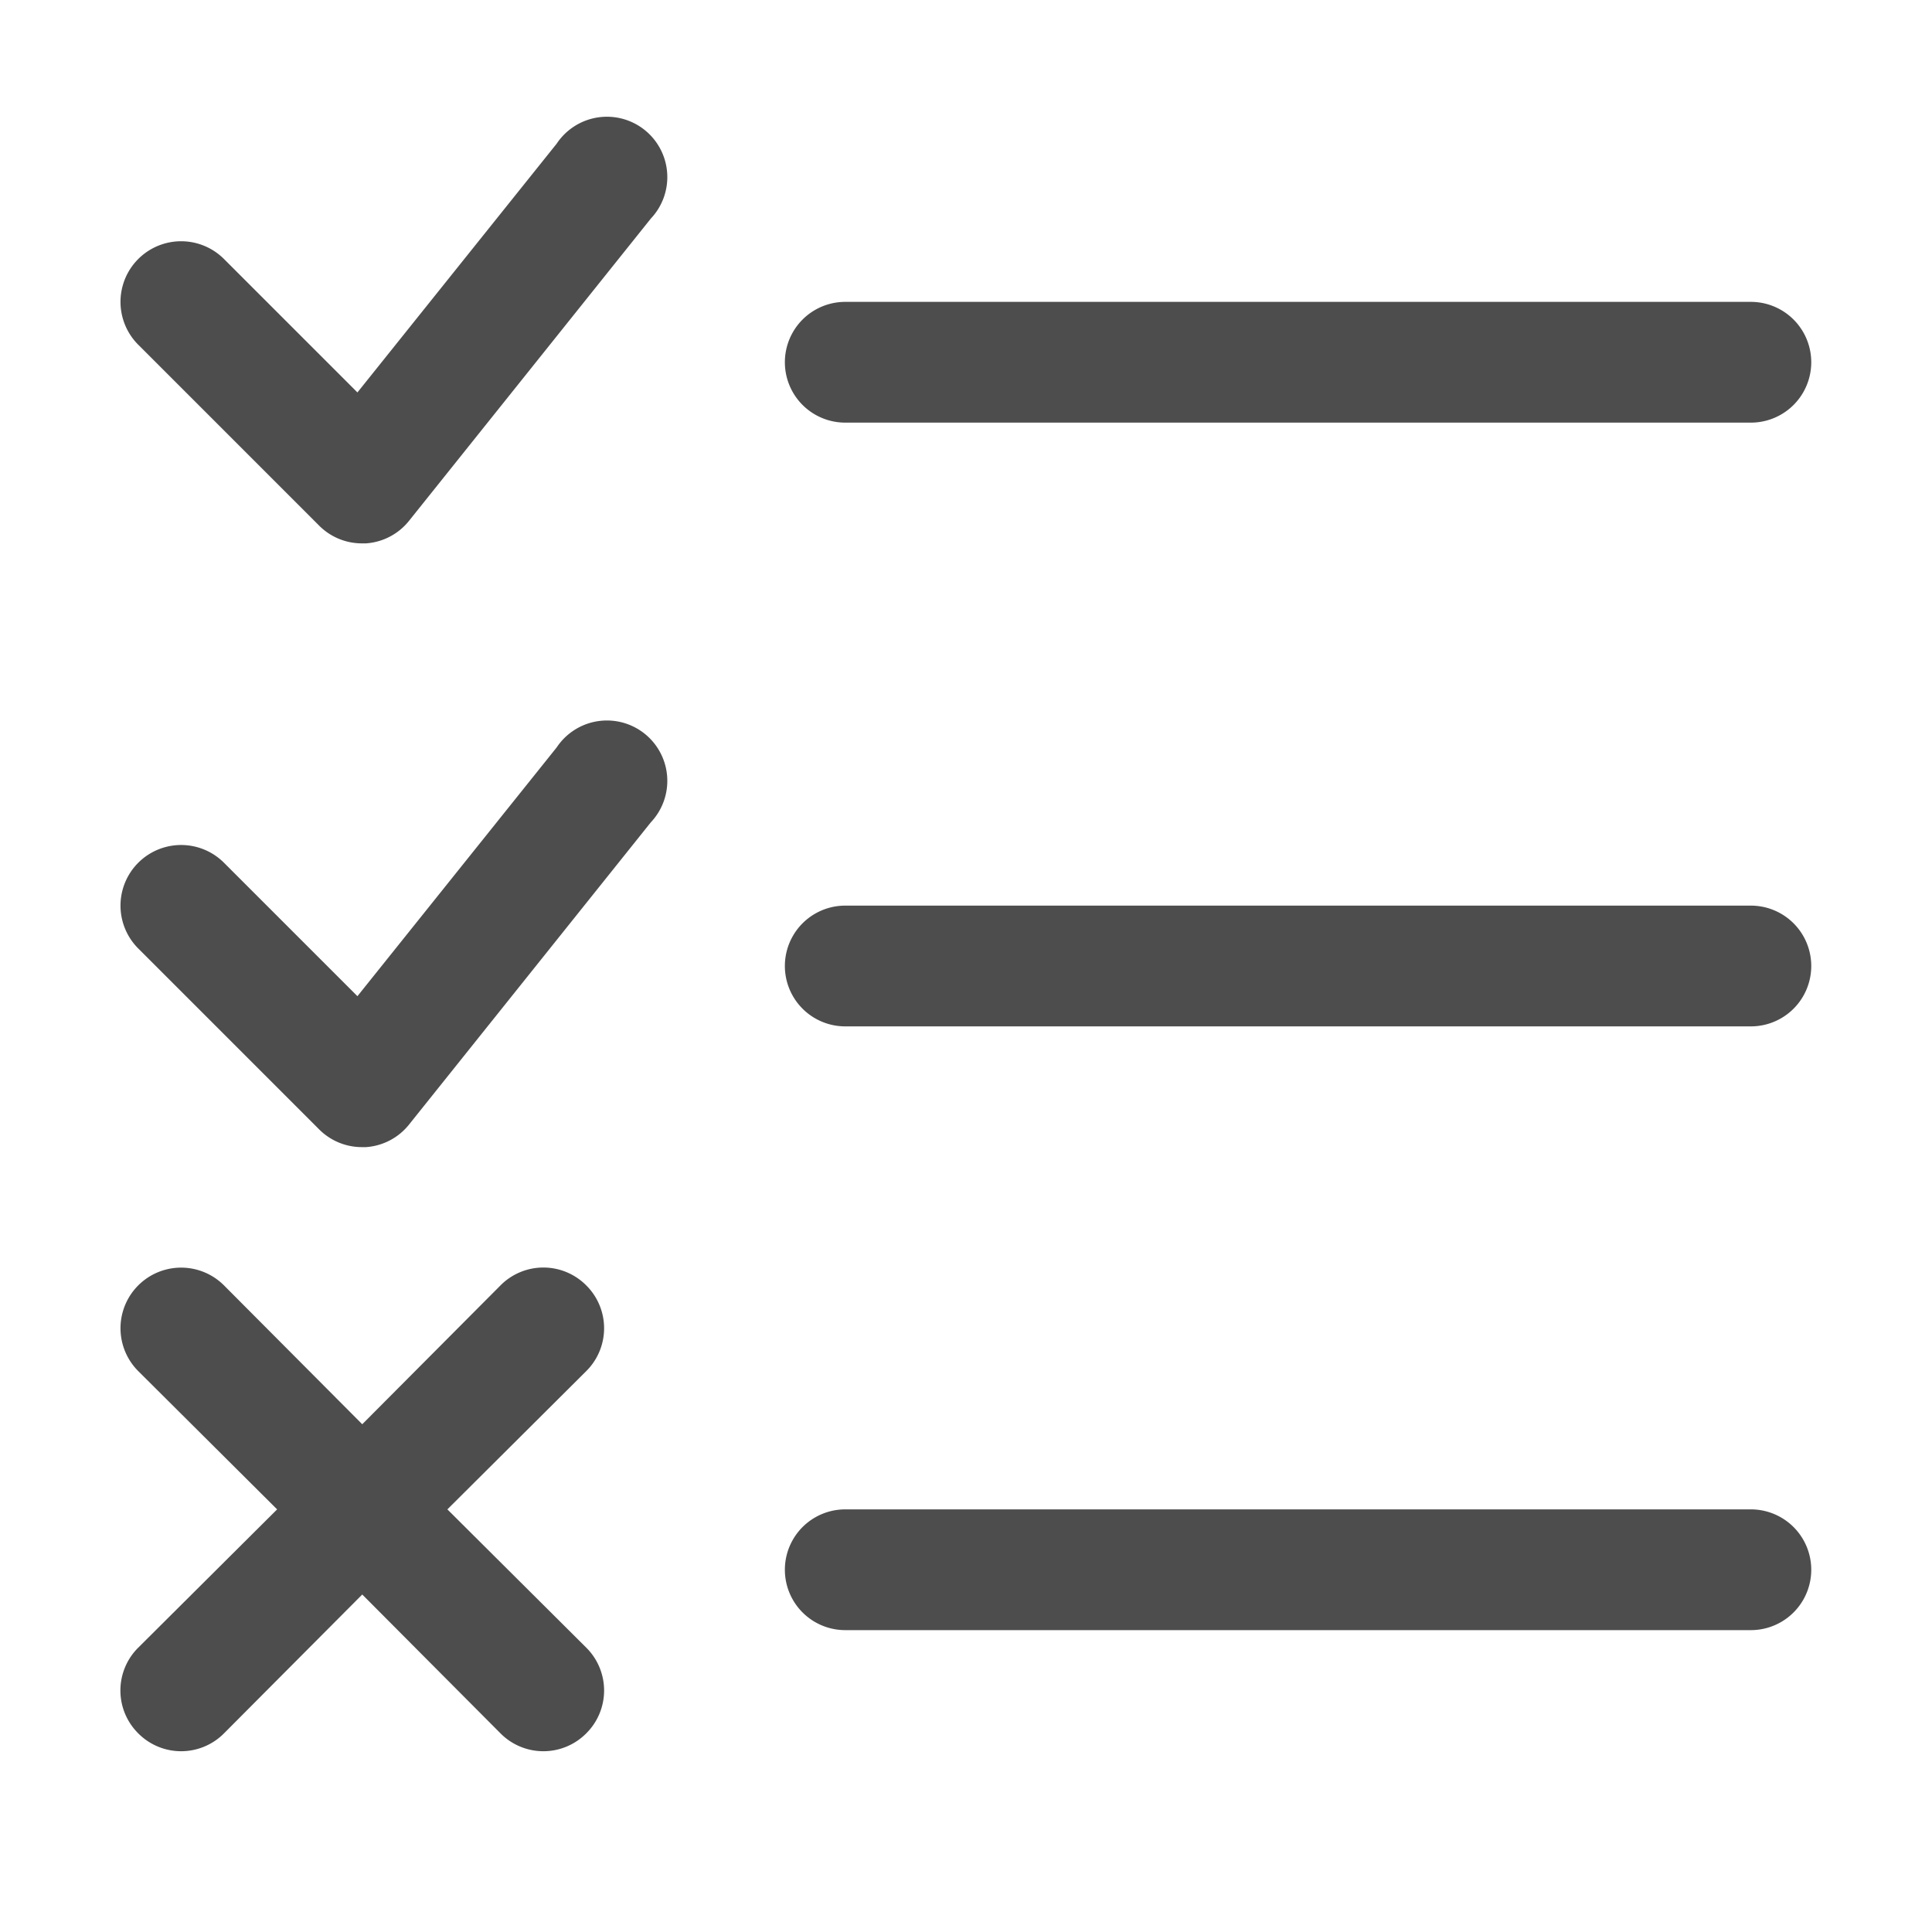
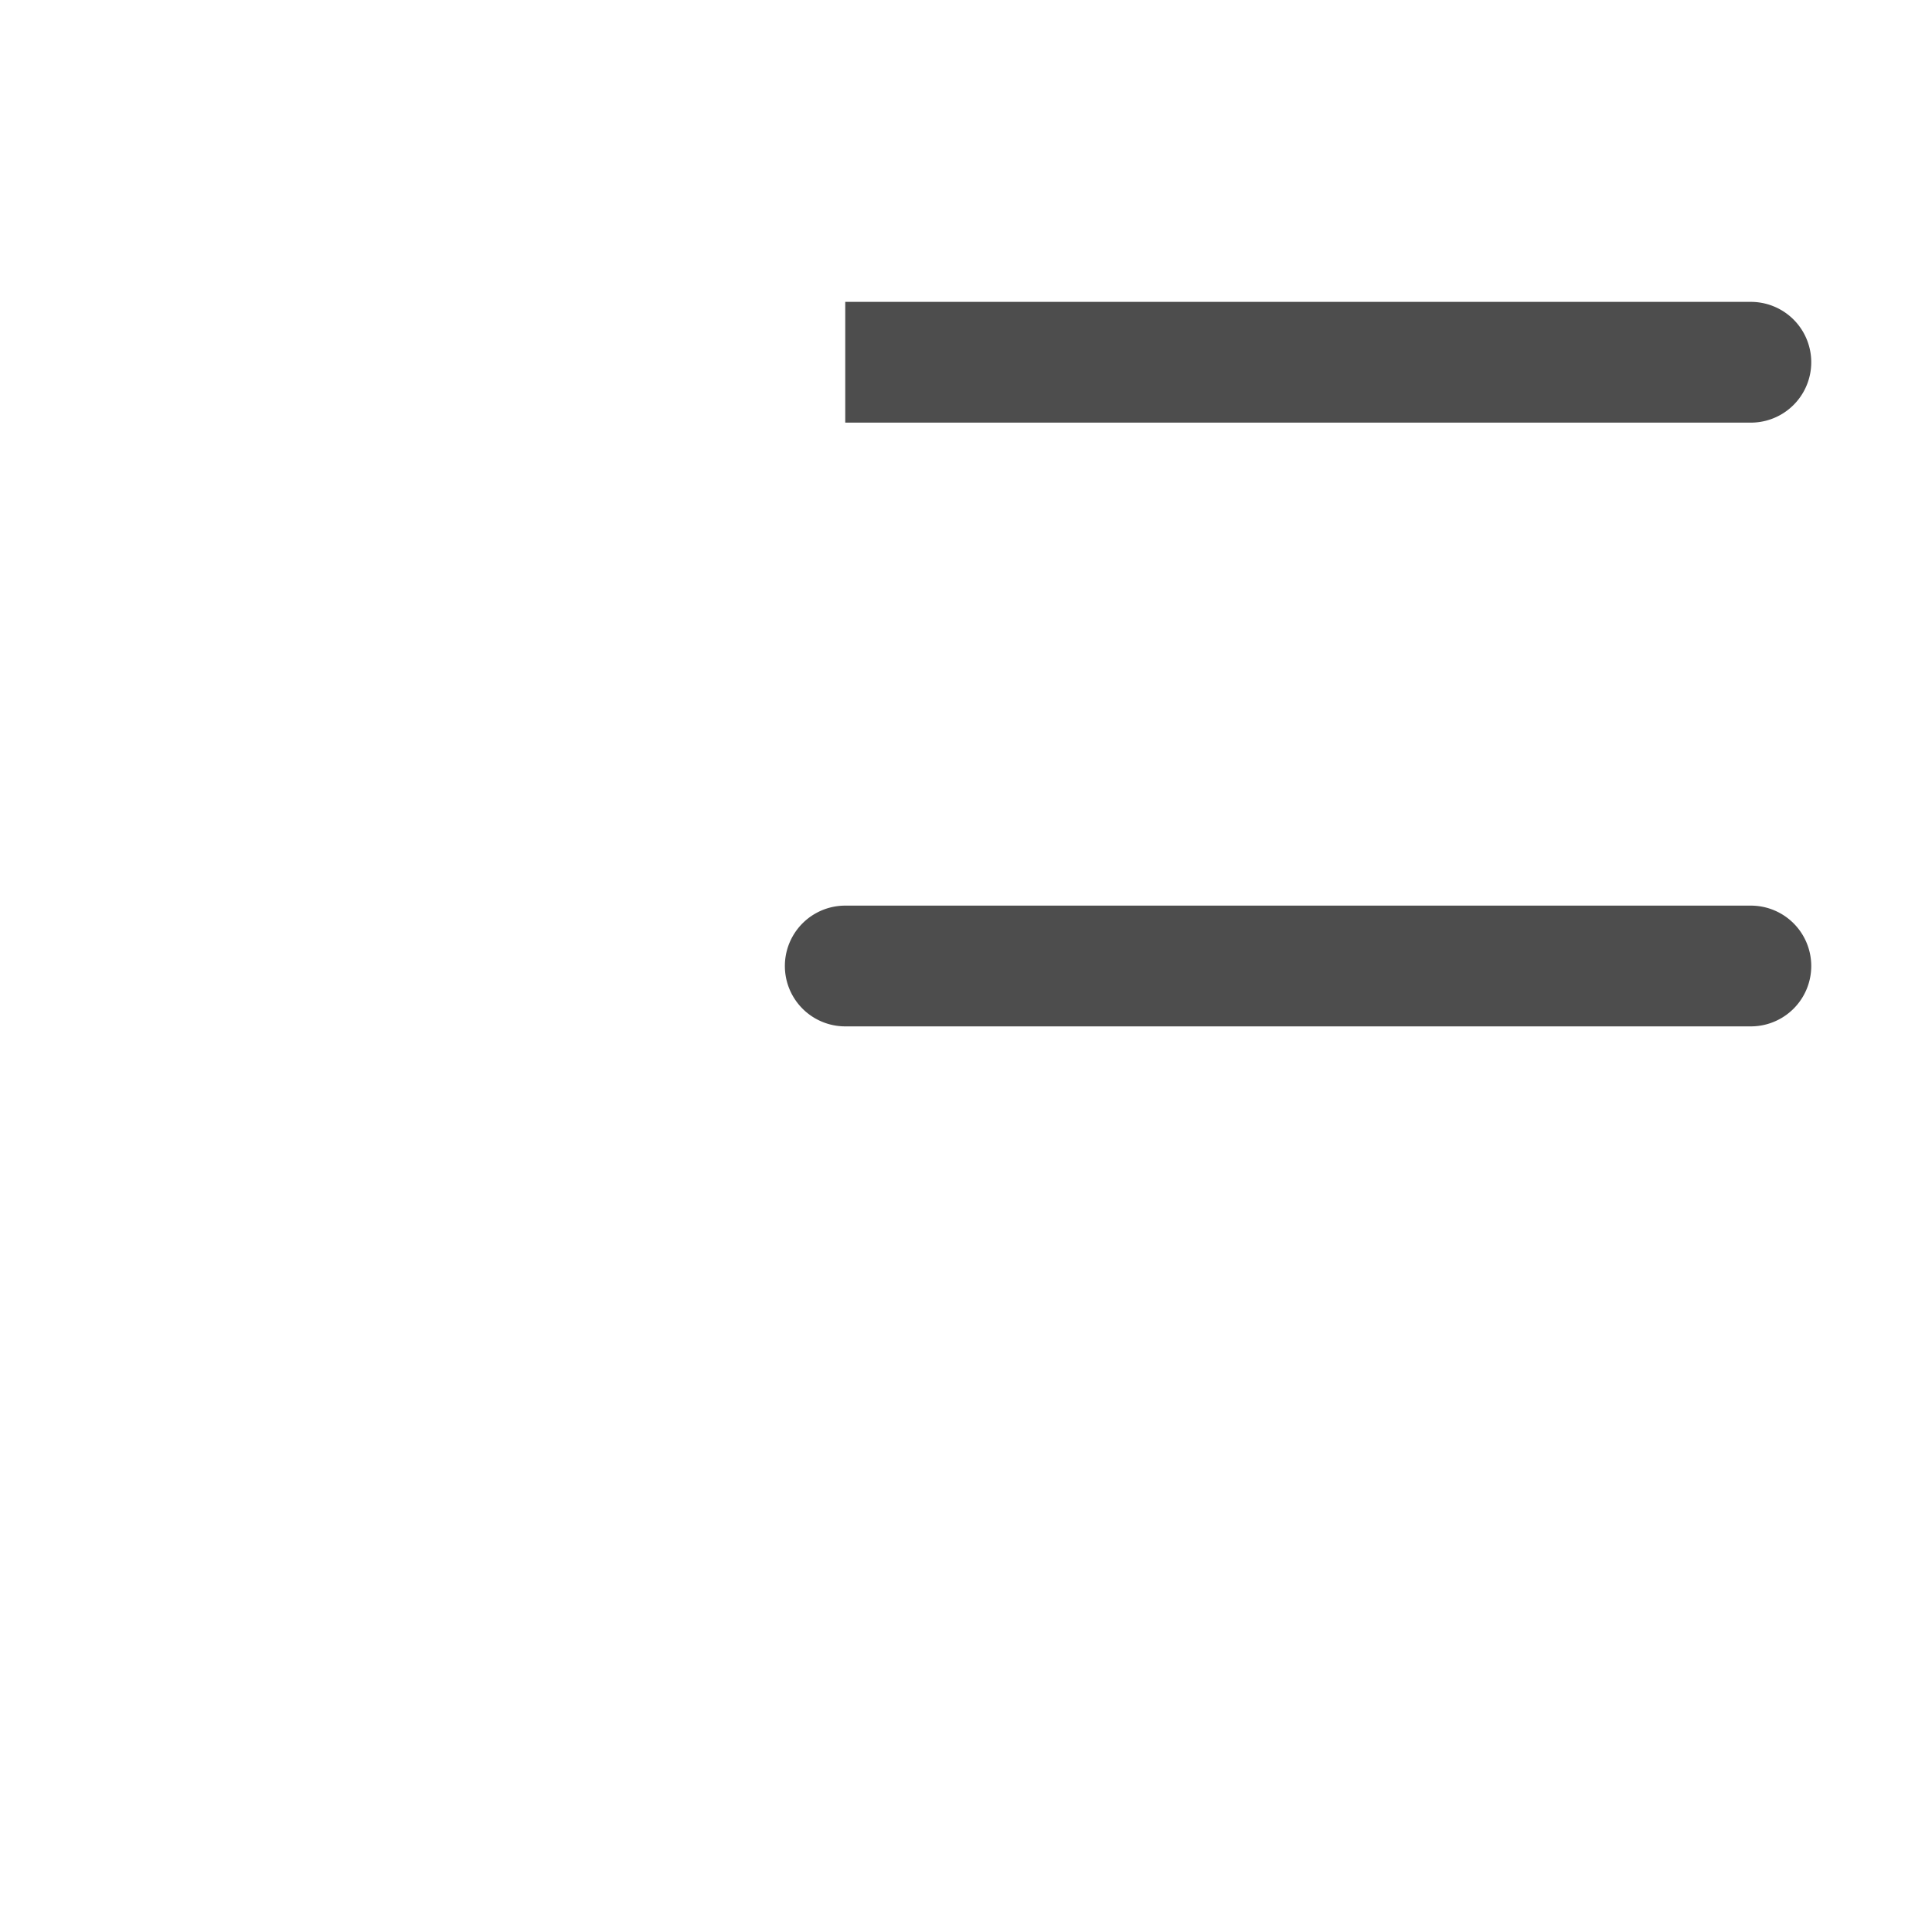
<svg xmlns="http://www.w3.org/2000/svg" width="800px" height="800px" viewBox="0 0 32 32" data-name="Layer 1" id="Layer_1">
  <defs>
    <style>.cls-1{fill:#4d4d4d;}</style>
  </defs>
  <title />
-   <path class="cls-1" d="M9.22,12.38,5.92,16.5,3.71,14.29a1,1,0,0,0-1.42,1.42l3,3A1,1,0,0,0,6,19h.06a1,1,0,0,0,.72-.38l4-5a1,1,0,1,0-1.56-1.24Z" />
-   <path class="cls-1" d="M9.22,2.38,5.92,6.5,3.71,4.29A1,1,0,0,0,2.29,5.71l3,3A1,1,0,0,0,6,9h.06a1,1,0,0,0,.72-.38l4-5A1,1,0,1,0,9.22,2.38Z" />
-   <path class="cls-1" d="M14,7H29a1,1,0,0,0,0-2H14a1,1,0,0,0,0,2Z" />
+   <path class="cls-1" d="M14,7H29a1,1,0,0,0,0-2H14Z" />
  <path class="cls-1" d="M29,15H14a1,1,0,0,0,0,2H29a1,1,0,0,0,0-2Z" />
-   <path class="cls-1" d="M29,25H14a1,1,0,0,0,0,2H29a1,1,0,0,0,0-2Z" />
-   <path class="cls-1" d="M9.71,21.29a1,1,0,0,0-1.42,0L6,23.59l-2.29-2.3a1,1,0,0,0-1.42,1.42L4.59,25l-2.3,2.29a1,1,0,0,0,0,1.42,1,1,0,0,0,1.42,0L6,26.41l2.29,2.3a1,1,0,0,0,1.42,0,1,1,0,0,0,0-1.42L7.41,25l2.3-2.29A1,1,0,0,0,9.71,21.29Z" />
</svg>